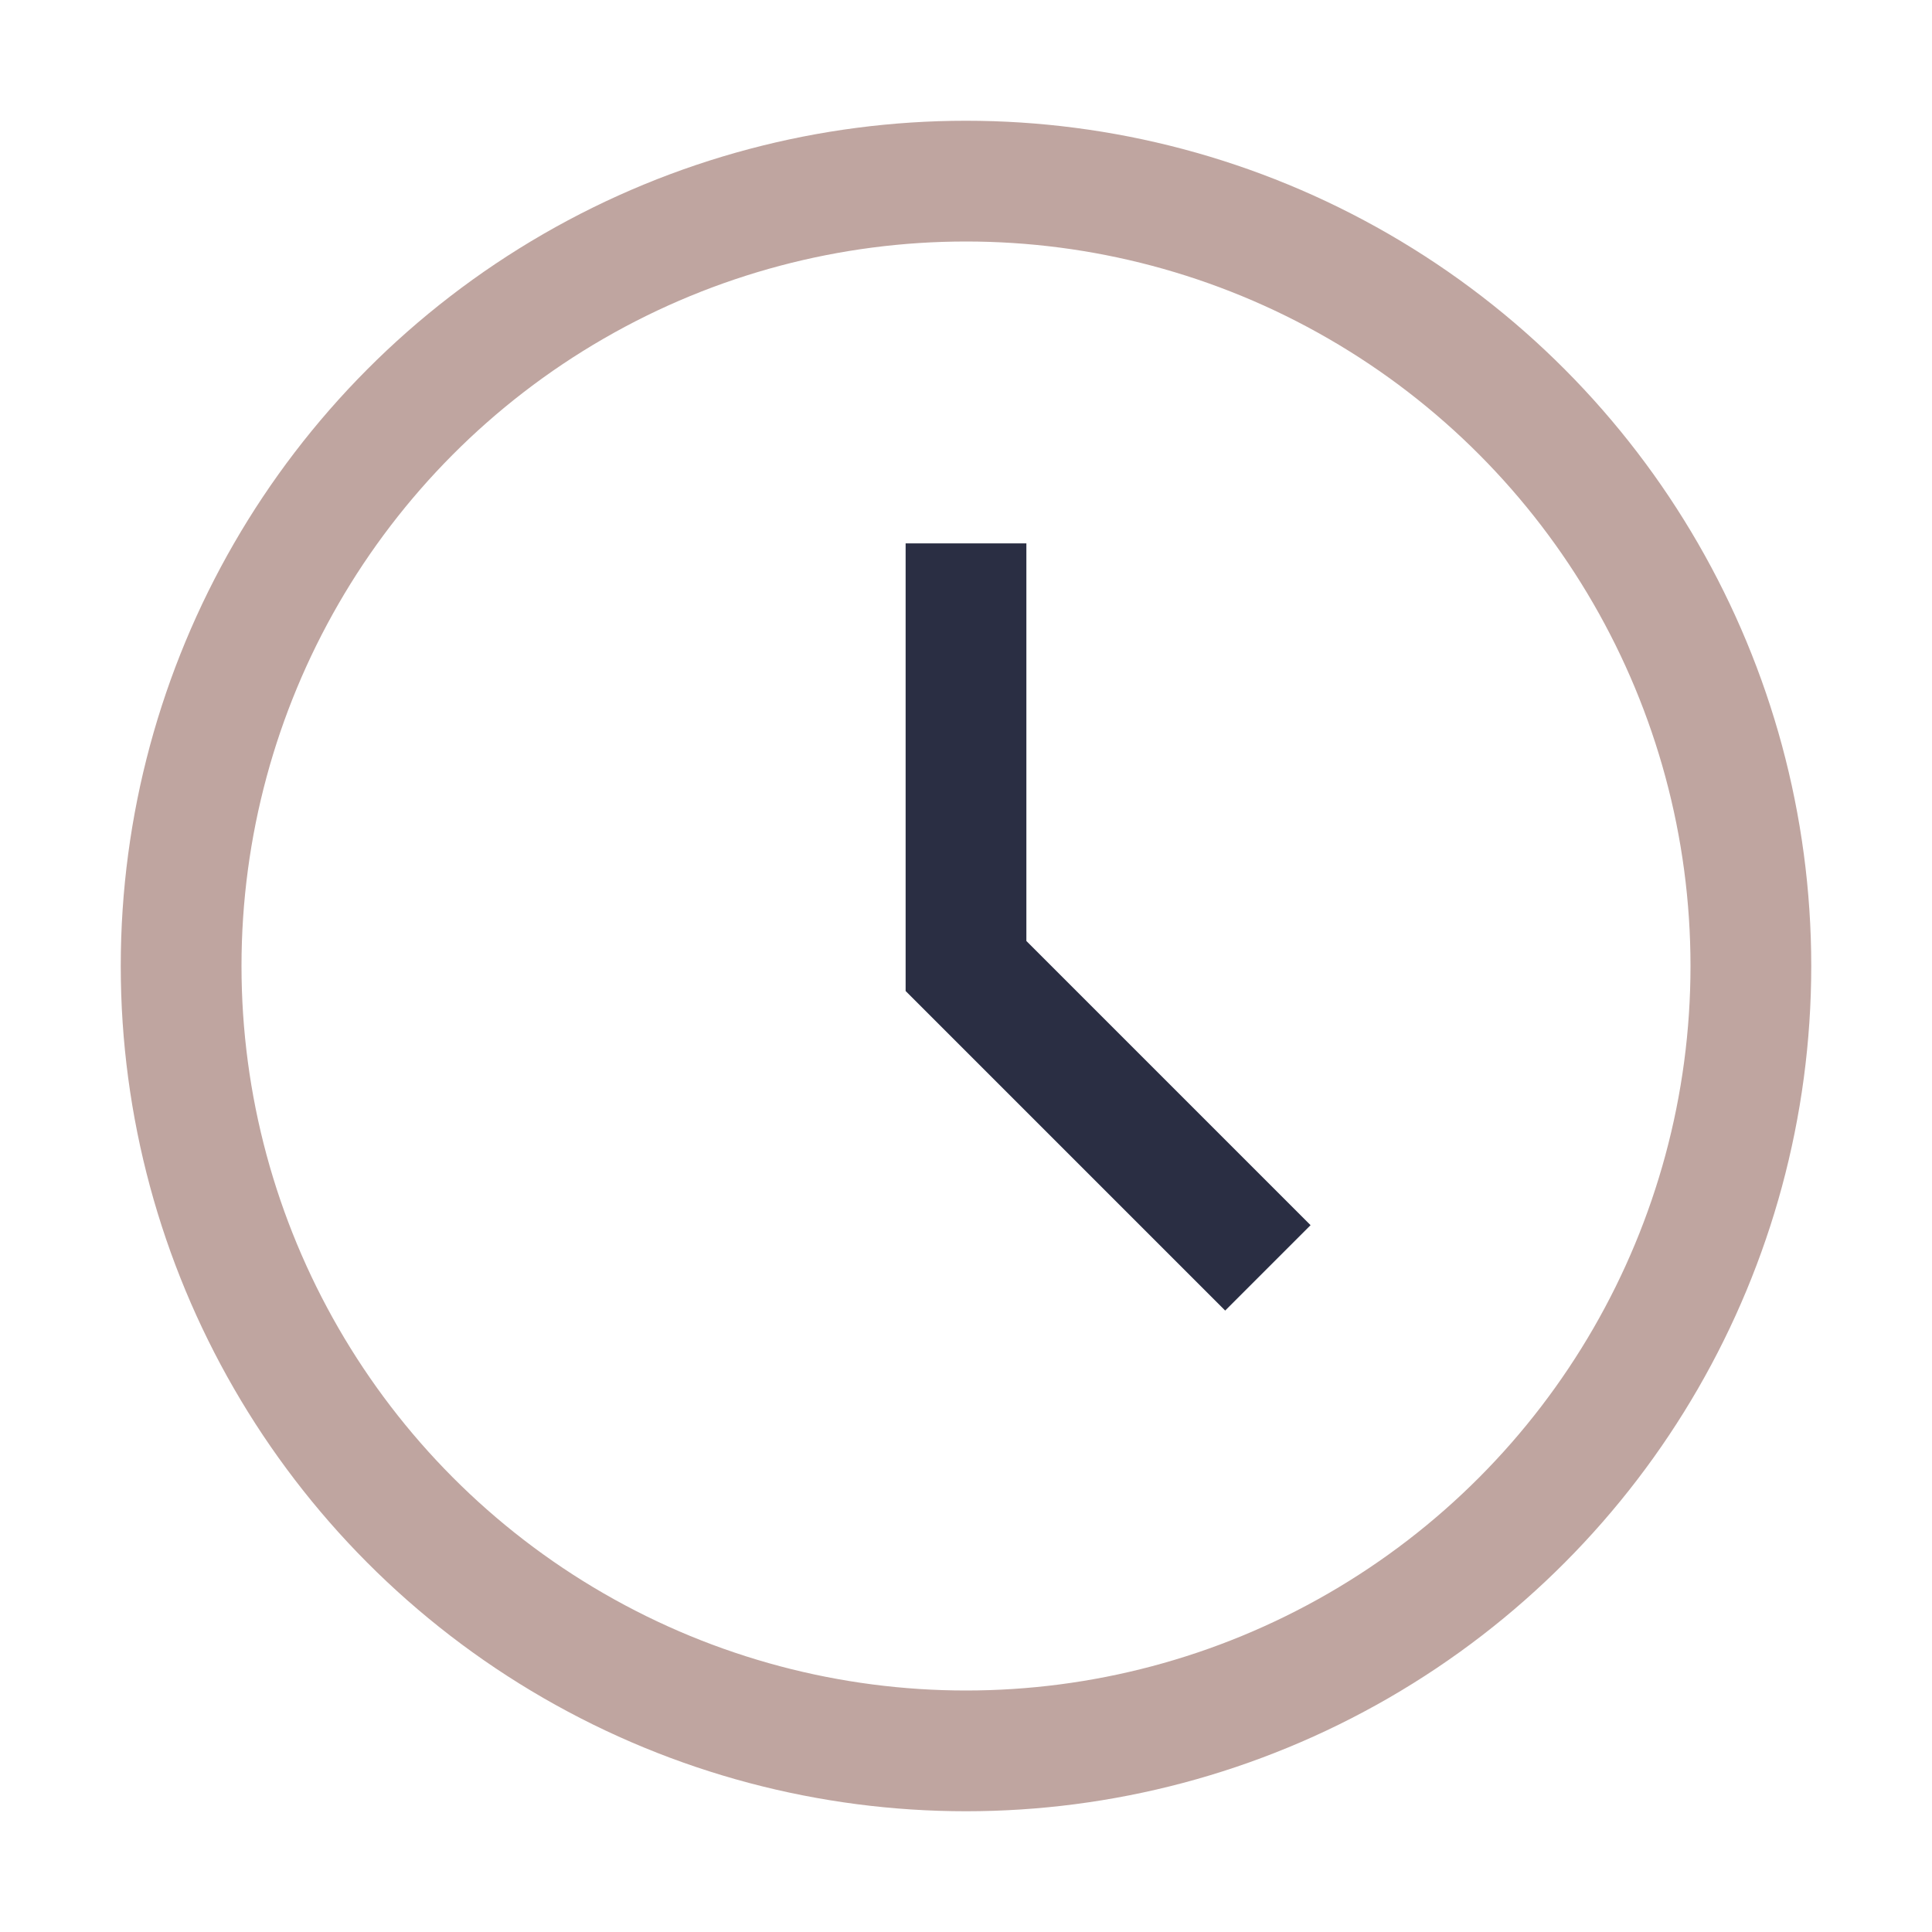
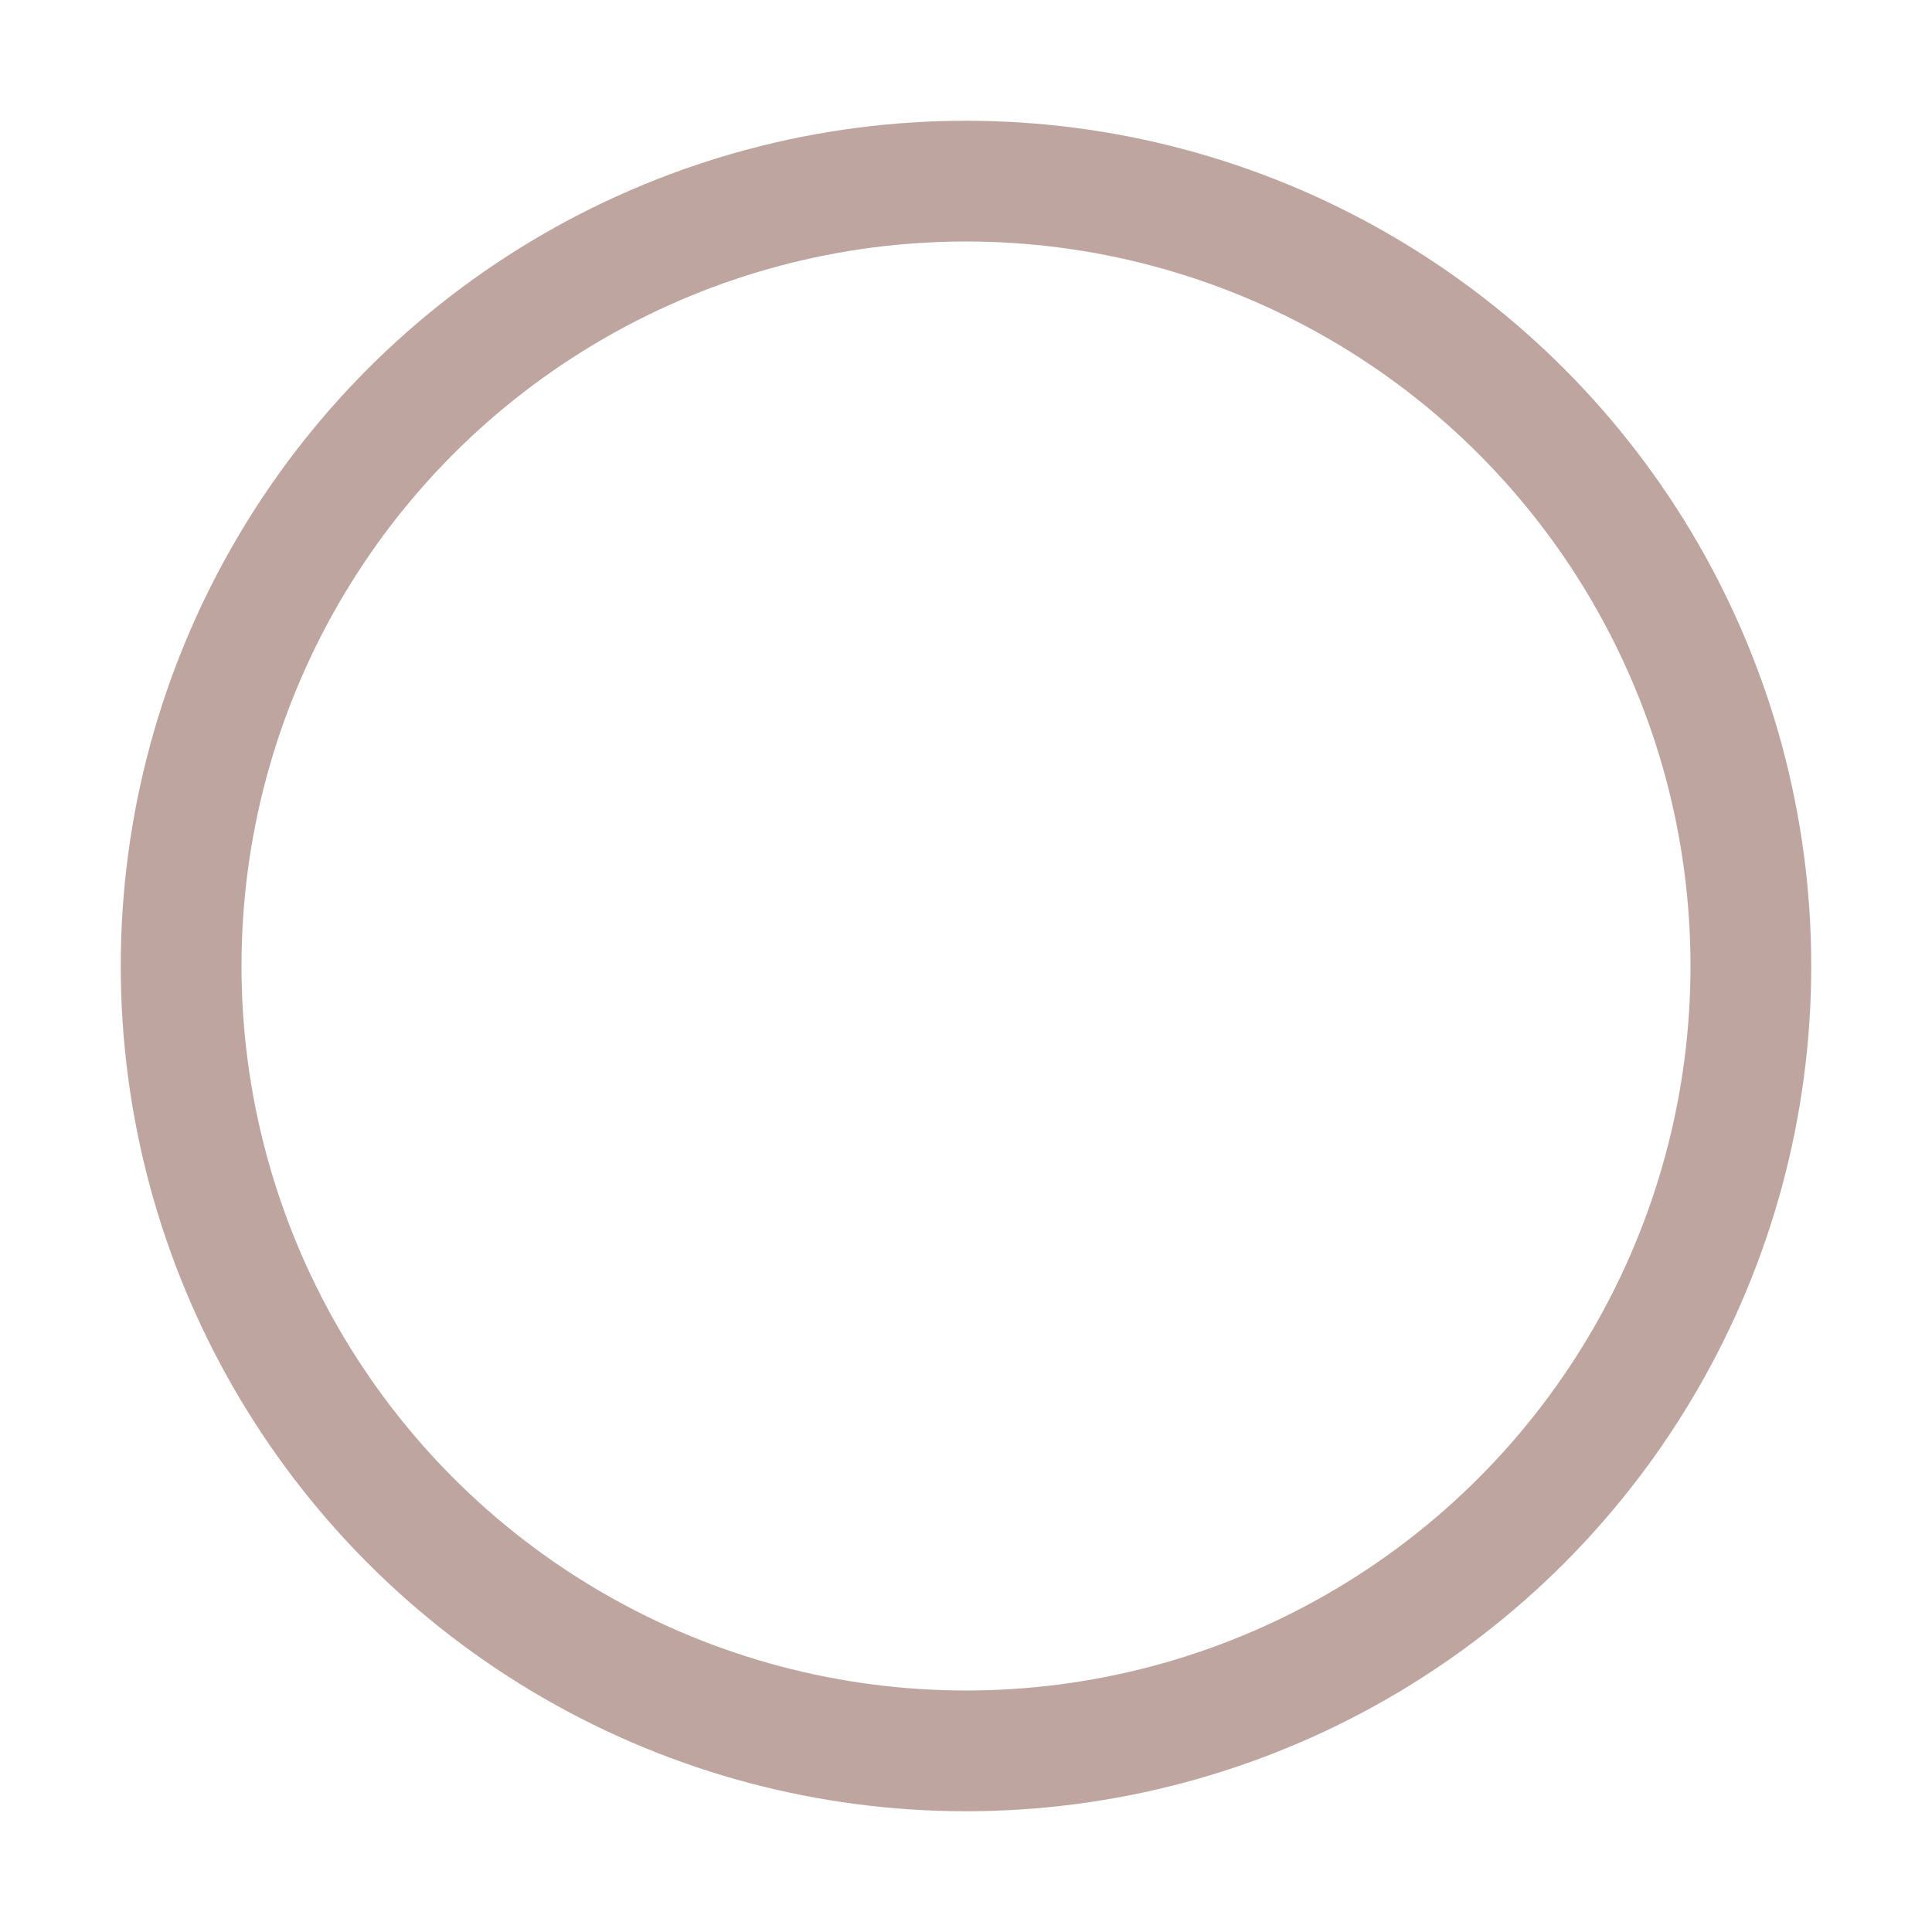
<svg xmlns="http://www.w3.org/2000/svg" width="32" height="32" viewBox="0 0 32 32">
  <circle cx="16" cy="16" r="13" stroke="#BFA5A0" stroke-width="2" fill="none" />
-   <path d="M16 9v7l5 5" stroke="#2A2E43" stroke-width="2" fill="none" />
</svg>